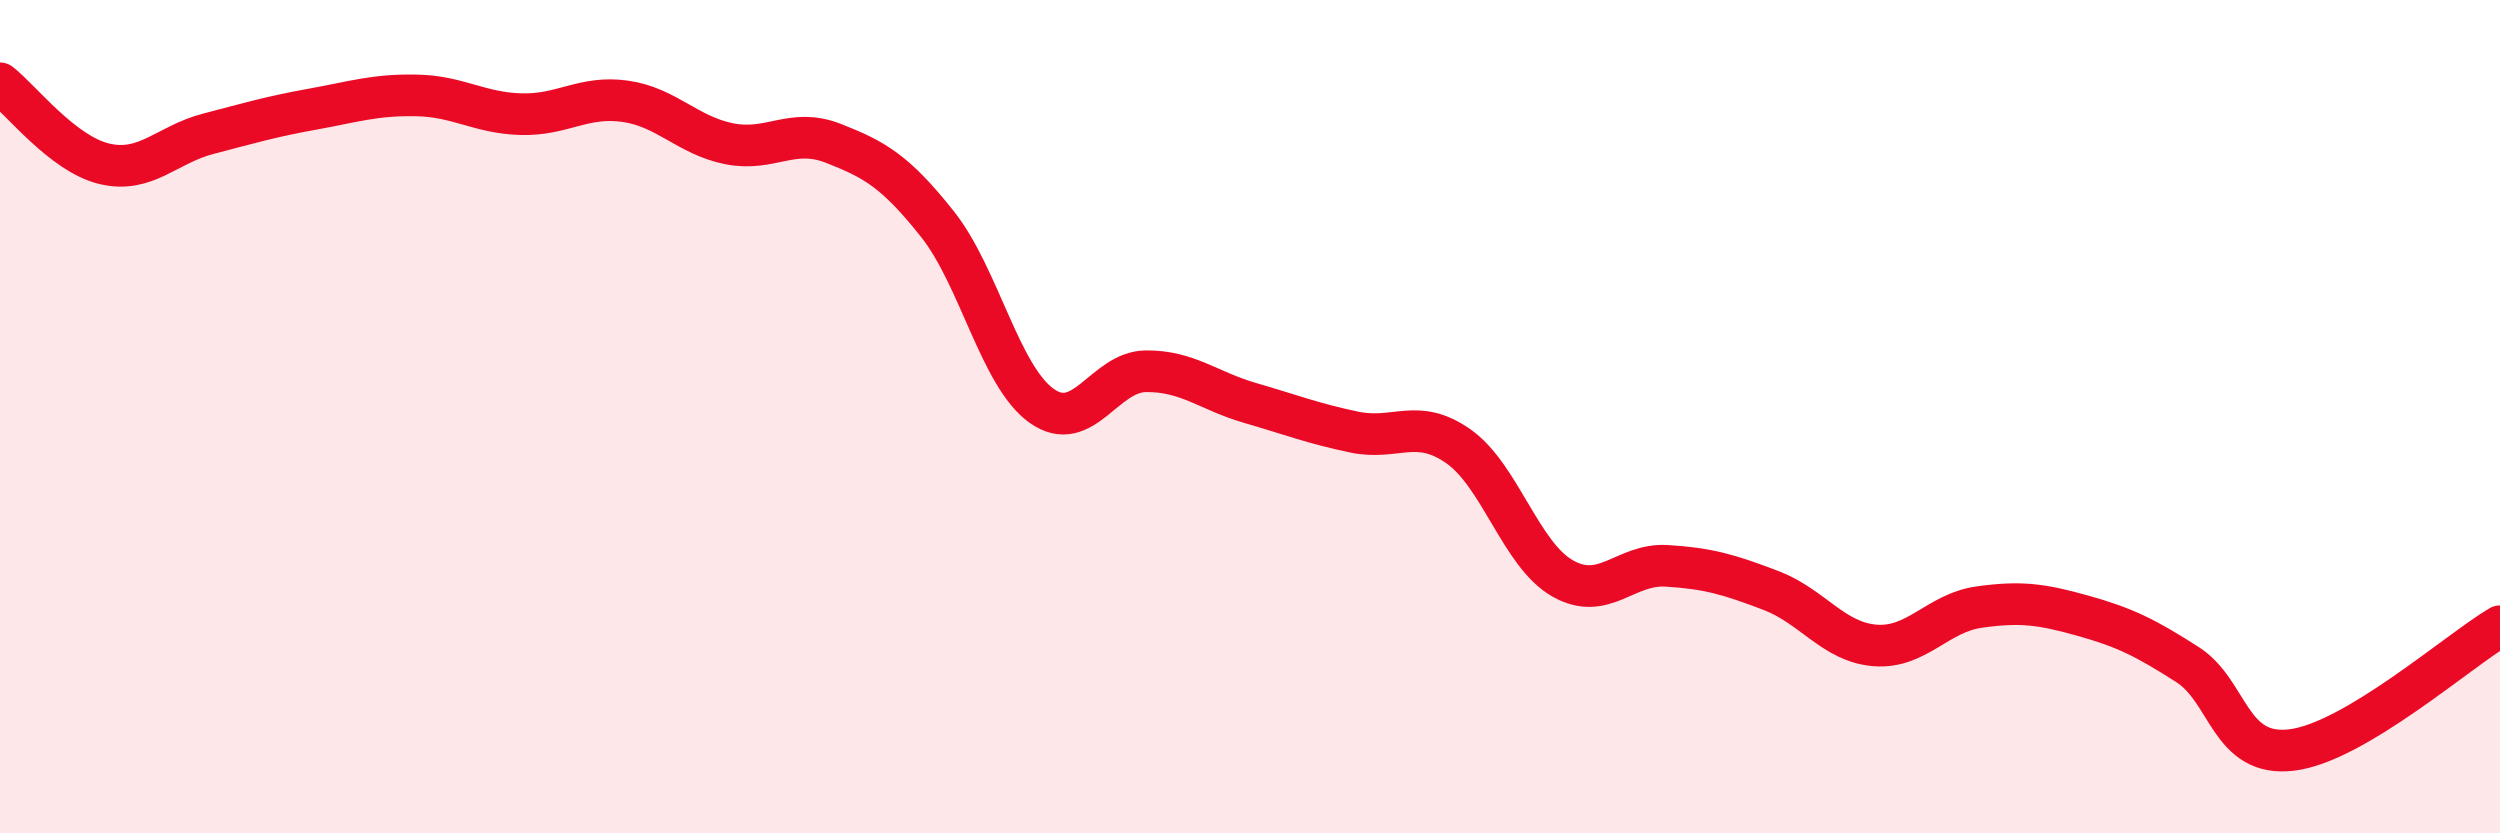
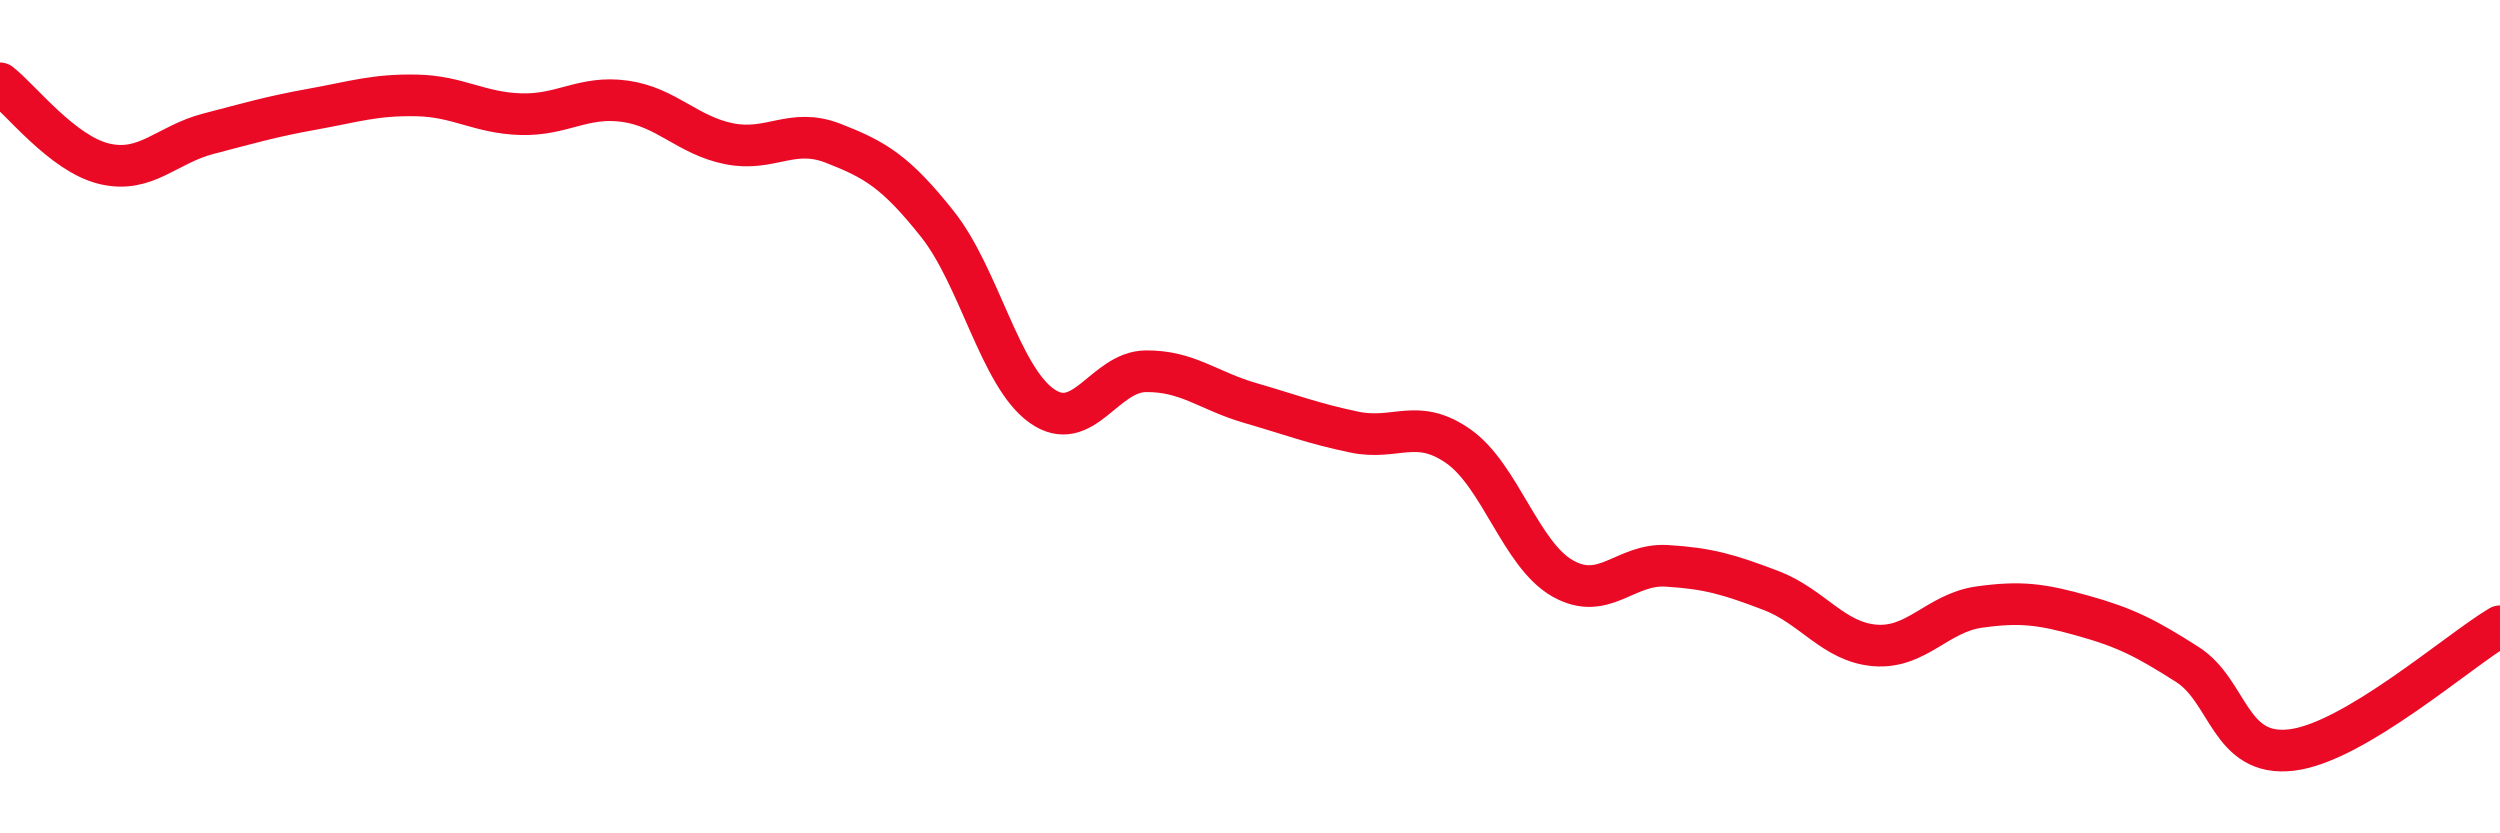
<svg xmlns="http://www.w3.org/2000/svg" width="60" height="20" viewBox="0 0 60 20">
-   <path d="M 0,2 C 0.5,2.39 1.5,3.69 2.5,3.93 C 3.5,4.17 4,3.47 5,3.21 C 6,2.95 6.5,2.8 7.5,2.62 C 8.5,2.44 9,2.27 10,2.29 C 11,2.31 11.5,2.71 12.5,2.74 C 13.5,2.77 14,2.29 15,2.43 C 16,2.57 16.5,3.25 17.5,3.45 C 18.5,3.65 19,3.05 20,3.44 C 21,3.83 21.5,4.12 22.5,5.38 C 23.5,6.64 24,9.03 25,9.74 C 26,10.45 26.5,8.92 27.5,8.91 C 28.5,8.9 29,9.38 30,9.67 C 31,9.96 31.5,10.16 32.5,10.37 C 33.5,10.58 34,10.01 35,10.71 C 36,11.41 36.5,13.31 37.5,13.88 C 38.5,14.45 39,13.52 40,13.58 C 41,13.64 41.5,13.79 42.5,14.17 C 43.5,14.55 44,15.41 45,15.49 C 46,15.57 46.5,14.71 47.5,14.57 C 48.5,14.43 49,14.5 50,14.78 C 51,15.06 51.5,15.31 52.5,15.95 C 53.5,16.59 53.5,18.18 55,18 C 56.5,17.82 59,15.62 60,15.03L60 20L0 20Z" fill="#EB0A25" opacity="0.1" stroke-linecap="round" stroke-linejoin="round" />
  <path d="M 0,2 C 0.5,2.39 1.5,3.69 2.5,3.93 C 3.5,4.17 4,3.47 5,3.21 C 6,2.95 6.5,2.8 7.5,2.62 C 8.5,2.44 9,2.27 10,2.29 C 11,2.31 11.5,2.71 12.5,2.74 C 13.5,2.77 14,2.29 15,2.43 C 16,2.57 16.5,3.25 17.5,3.45 C 18.5,3.65 19,3.05 20,3.44 C 21,3.83 21.5,4.12 22.5,5.38 C 23.5,6.64 24,9.03 25,9.74 C 26,10.45 26.5,8.92 27.5,8.91 C 28.5,8.9 29,9.38 30,9.67 C 31,9.96 31.5,10.16 32.5,10.37 C 33.5,10.58 34,10.01 35,10.71 C 36,11.41 36.5,13.31 37.5,13.88 C 38.5,14.45 39,13.52 40,13.58 C 41,13.64 41.5,13.79 42.5,14.17 C 43.5,14.55 44,15.41 45,15.49 C 46,15.57 46.5,14.71 47.5,14.57 C 48.5,14.43 49,14.5 50,14.78 C 51,15.06 51.5,15.31 52.5,15.95 C 53.5,16.59 53.5,18.18 55,18 C 56.5,17.82 59,15.62 60,15.03" stroke="#EB0A25" stroke-width="1" fill="none" stroke-linecap="round" stroke-linejoin="round" />
</svg>